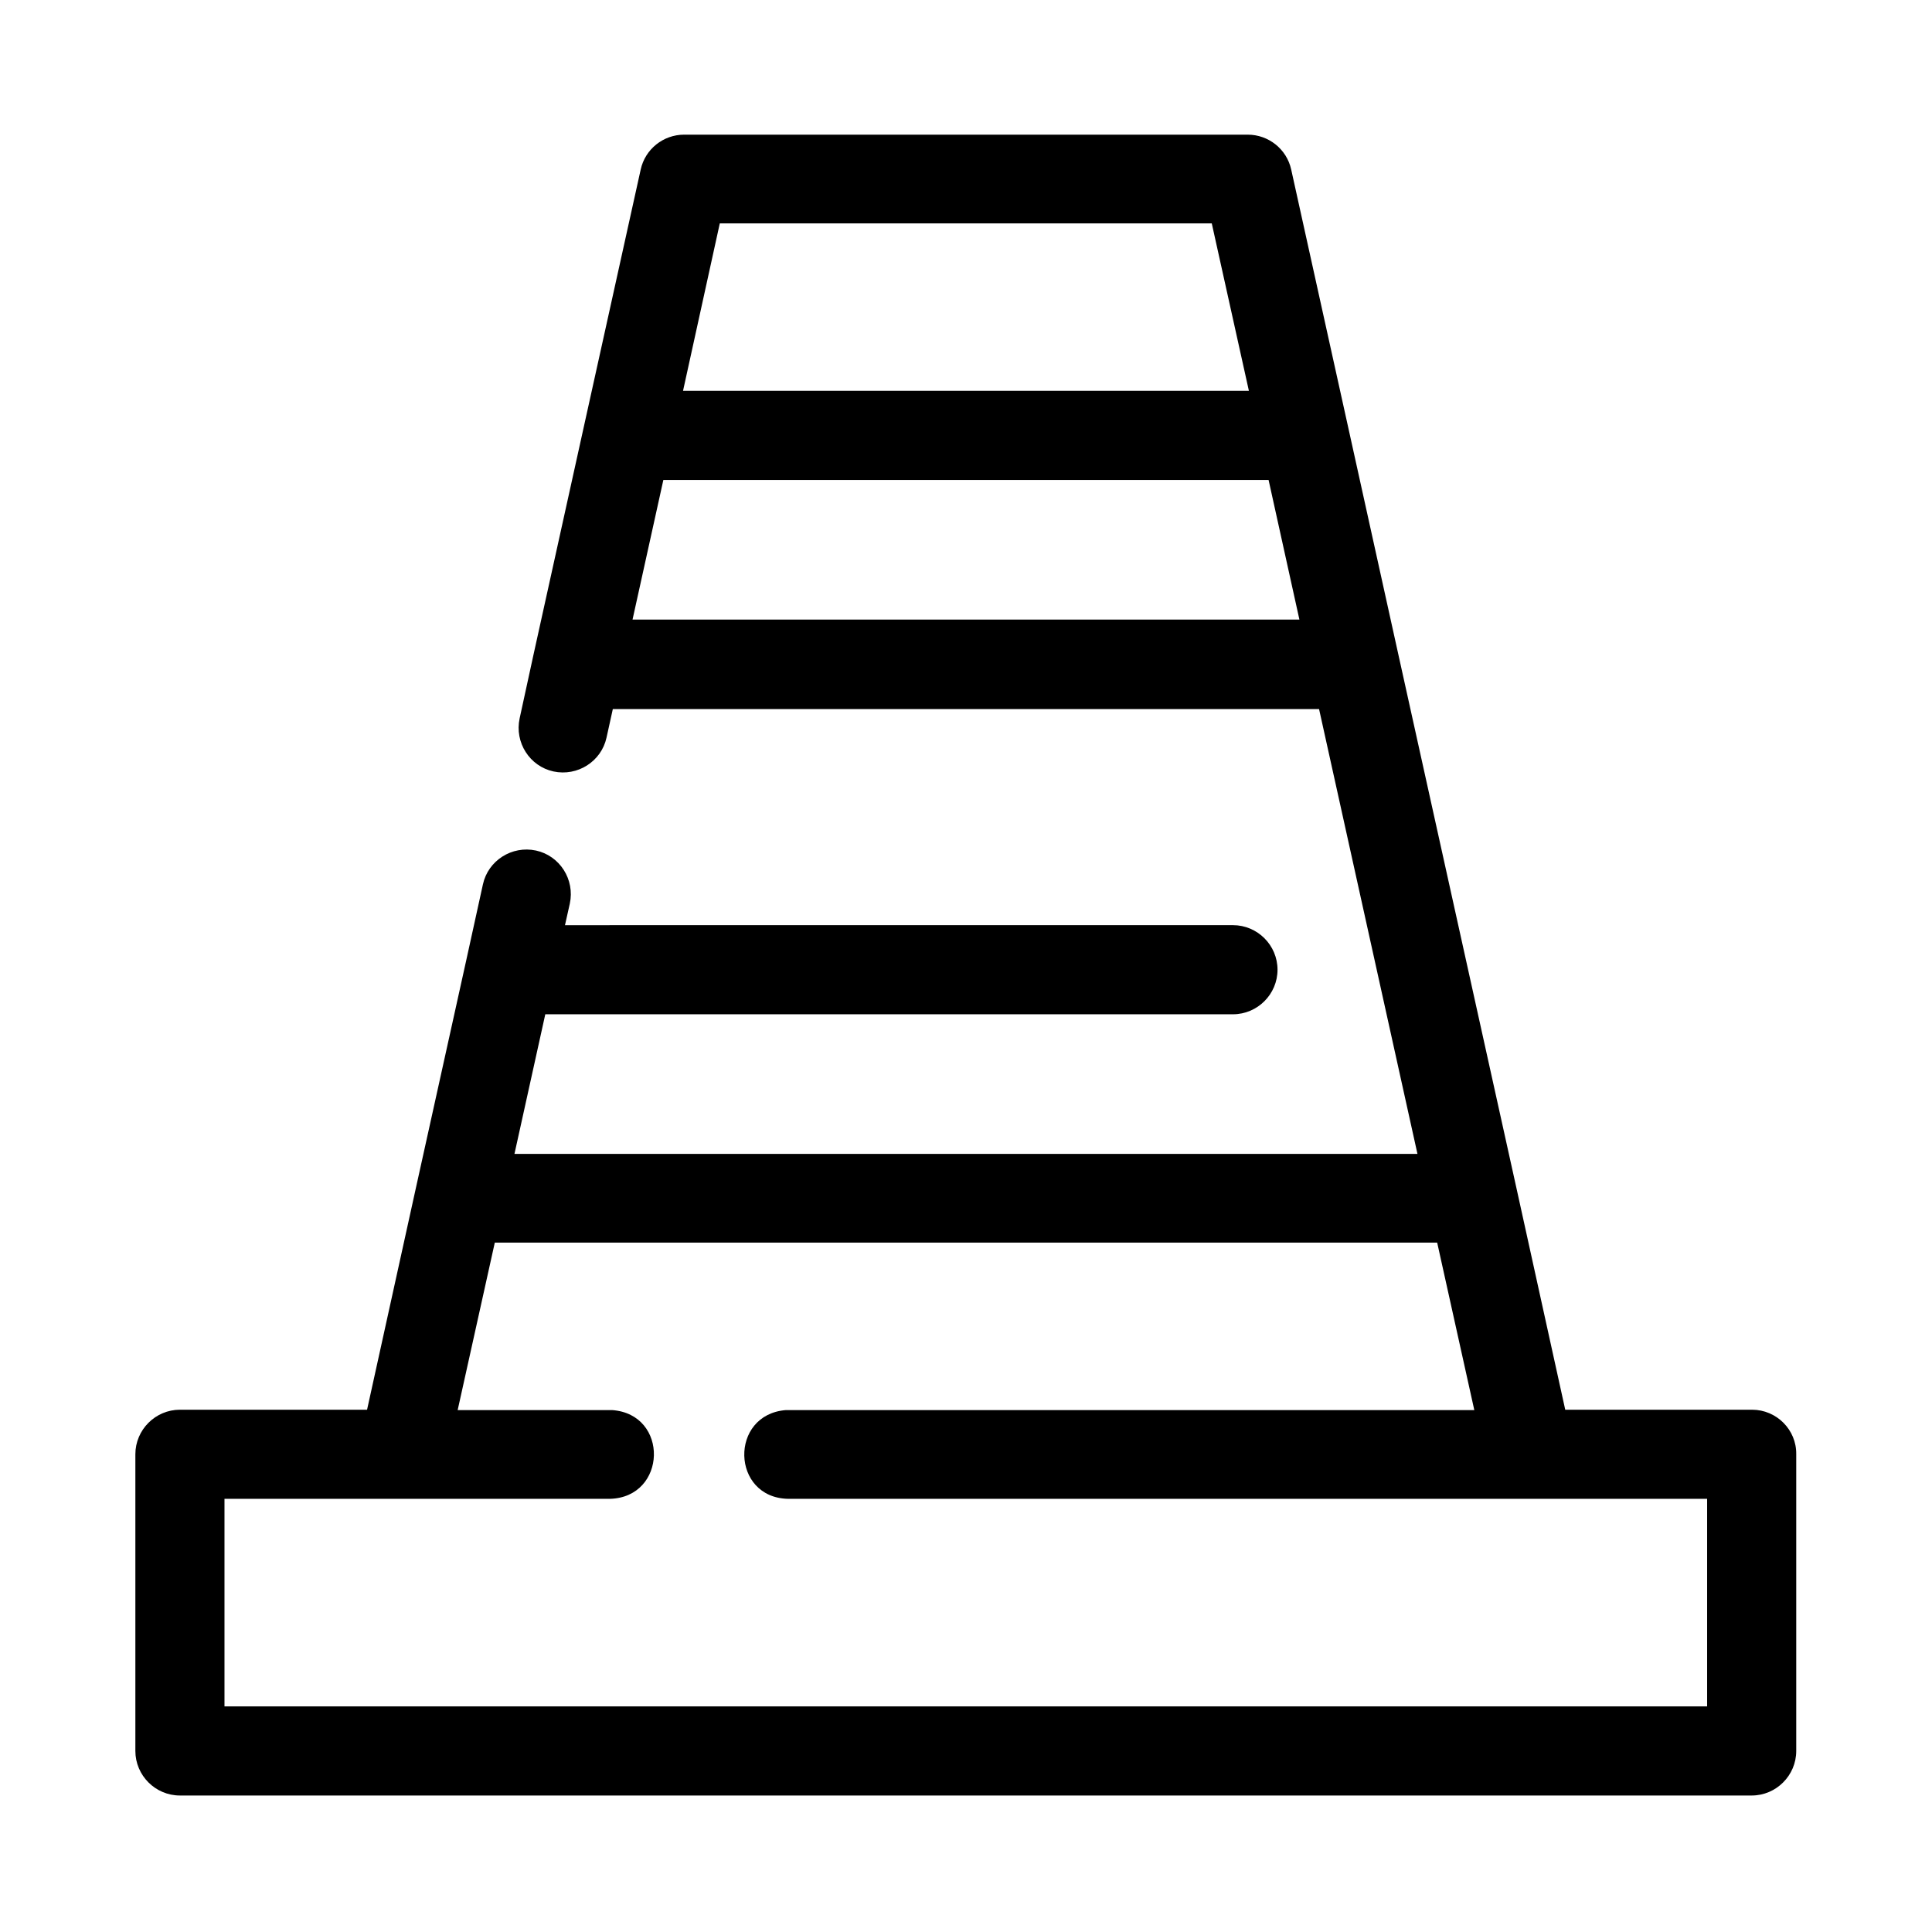
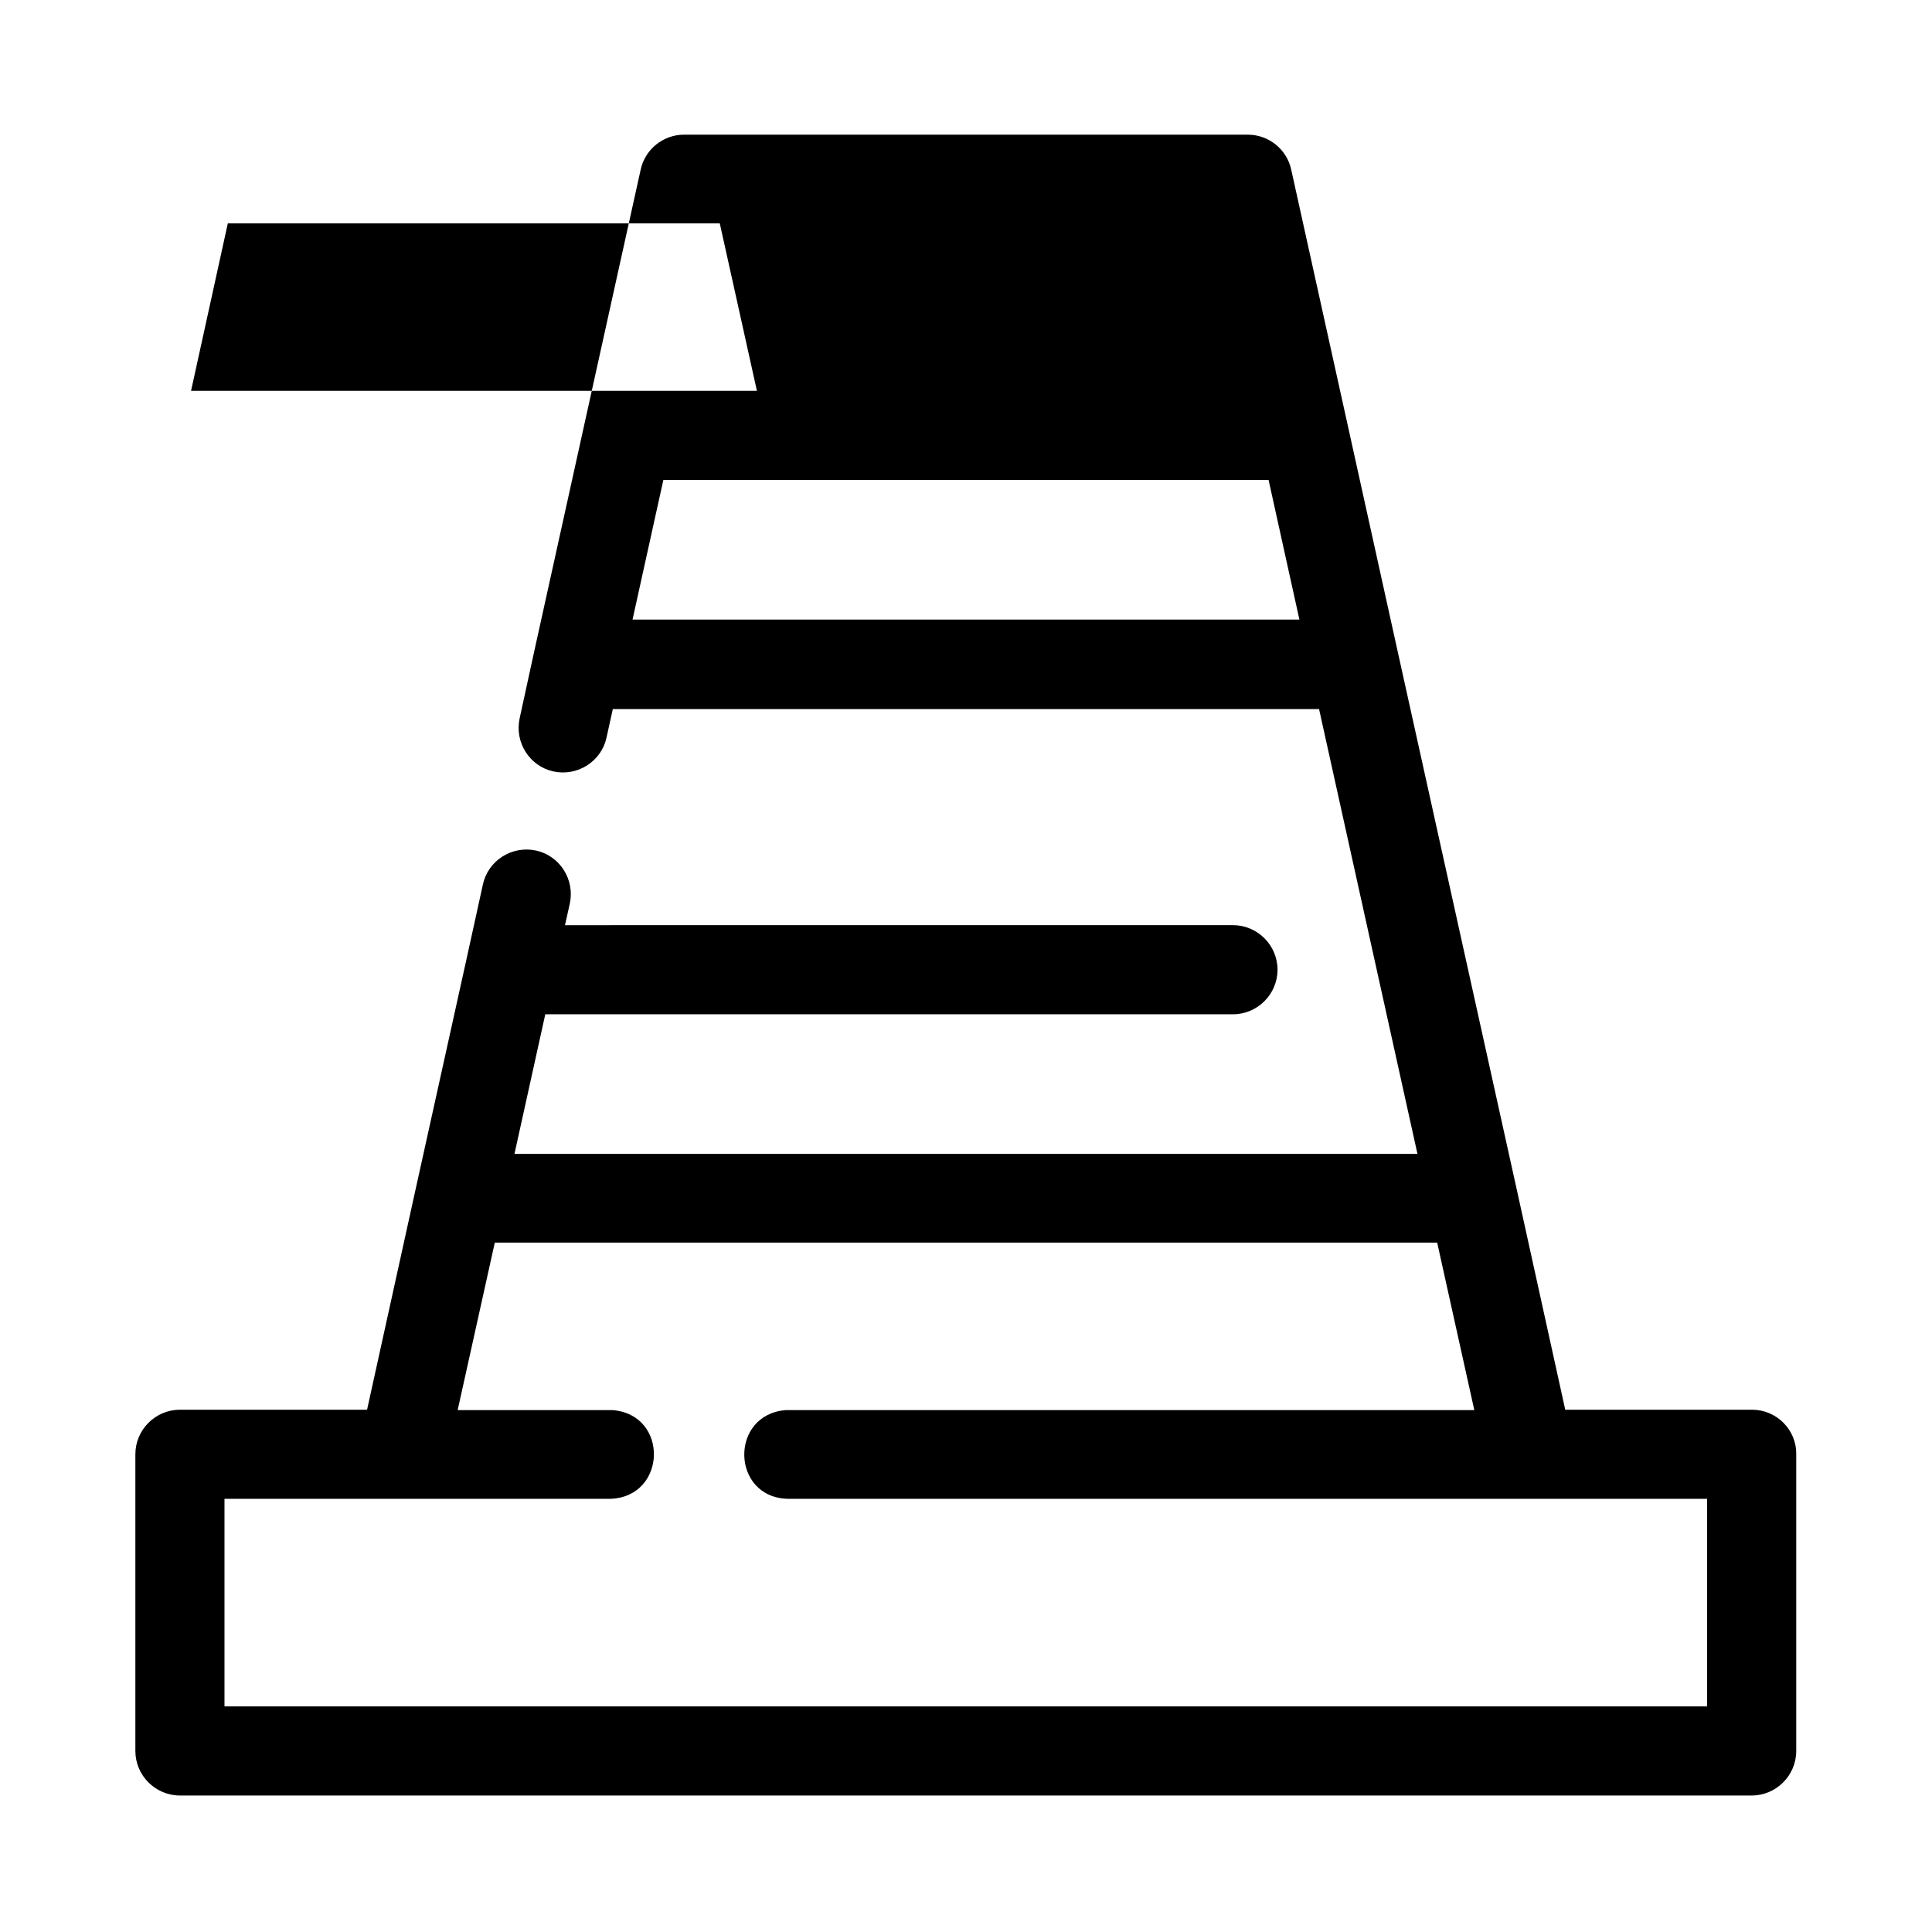
<svg xmlns="http://www.w3.org/2000/svg" fill="#000000" width="800px" height="800px" version="1.1" viewBox="144 144 512 512">
-   <path d="m596.5 596.21h-393.01v-55.004h102.14c15.152-0.395 15.742-22.434 0.59-23.52h-40.934l9.84-44.379h249.74l9.84 44.379h-182.43c-15.055 1.18-14.562 23.223 0.59 23.52h243.54v55.004zm-284.87-288.02 8.168-37h160.39l8.168 37zm23.121-104.99h130.38l9.84 44.379h-149.96l9.742-44.379zm273.55 314.39h-49.496l-12.891-58.547-31.293-141.4-13.383-60.613-15.055-68.094c-1.18-5.41-6.004-9.25-11.512-9.25h-149.37c-5.512 0-10.332 3.836-11.512 9.25l-15.055 68.094-13.383 60.613-3.641 16.727c-1.379 6.394 2.656 12.695 8.953 14.07 6.394 1.379 12.695-2.656 14.07-8.953l1.672-7.578h187.16l26.074 117.88-239.3 0.004 8.168-37h182.24c6.496 0 11.809-5.312 11.809-11.809 0-6.496-5.312-11.809-11.809-11.809l-177.02 0.004 1.277-5.707c1.379-6.394-2.656-12.695-8.953-14.07-6.394-1.379-12.695 2.656-14.07 8.953l-4.43 20.172-13.383 60.516-12.891 58.547h-49.594c-6.496 0-11.809 5.312-11.809 11.809v78.621c0 6.496 5.312 11.809 11.809 11.809h416.53c6.496 0 11.809-5.312 11.809-11.809v-78.621c0.102-6.492-5.215-11.809-11.707-11.809z" />
+   <path d="m596.5 596.21h-393.01v-55.004h102.14c15.152-0.395 15.742-22.434 0.59-23.52h-40.934l9.84-44.379h249.74l9.84 44.379h-182.43c-15.055 1.18-14.562 23.223 0.59 23.52h243.54v55.004zm-284.87-288.02 8.168-37h160.39l8.168 37zm23.121-104.99l9.84 44.379h-149.96l9.742-44.379zm273.55 314.39h-49.496l-12.891-58.547-31.293-141.4-13.383-60.613-15.055-68.094c-1.18-5.41-6.004-9.25-11.512-9.25h-149.37c-5.512 0-10.332 3.836-11.512 9.25l-15.055 68.094-13.383 60.613-3.641 16.727c-1.379 6.394 2.656 12.695 8.953 14.07 6.394 1.379 12.695-2.656 14.07-8.953l1.672-7.578h187.16l26.074 117.88-239.3 0.004 8.168-37h182.24c6.496 0 11.809-5.312 11.809-11.809 0-6.496-5.312-11.809-11.809-11.809l-177.02 0.004 1.277-5.707c1.379-6.394-2.656-12.695-8.953-14.07-6.394-1.379-12.695 2.656-14.07 8.953l-4.43 20.172-13.383 60.516-12.891 58.547h-49.594c-6.496 0-11.809 5.312-11.809 11.809v78.621c0 6.496 5.312 11.809 11.809 11.809h416.53c6.496 0 11.809-5.312 11.809-11.809v-78.621c0.102-6.492-5.215-11.809-11.707-11.809z" />
</svg>